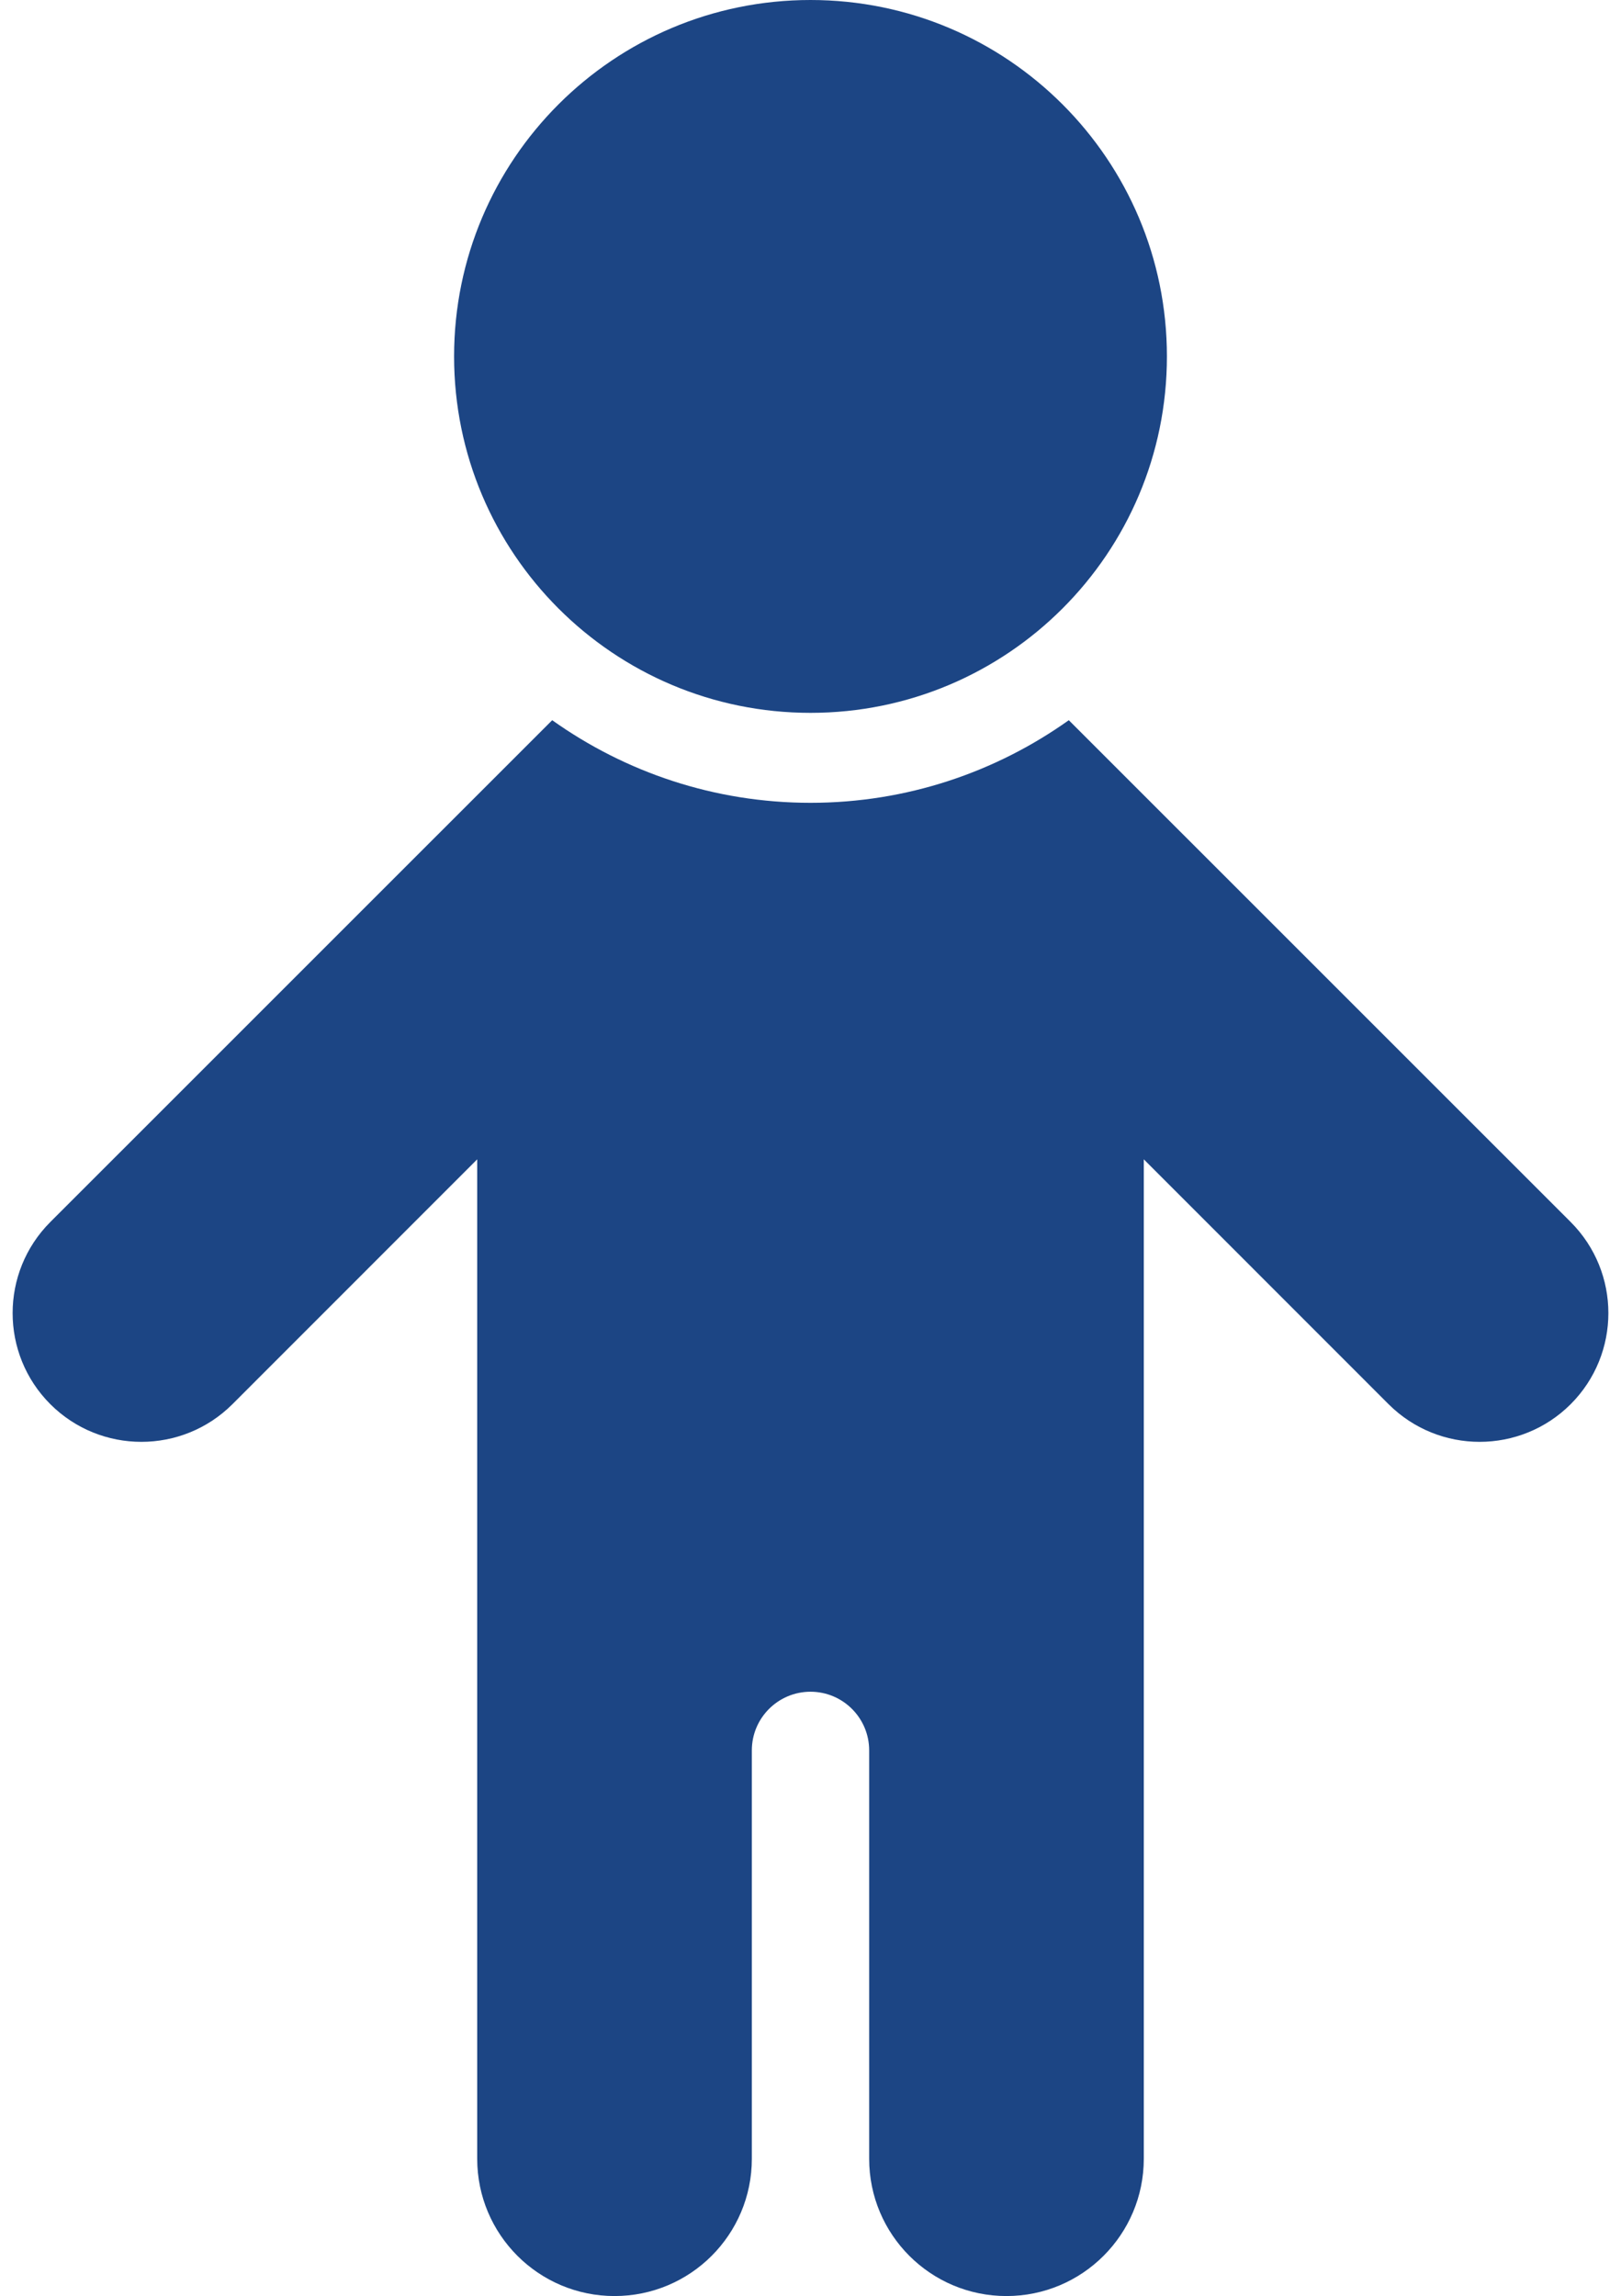
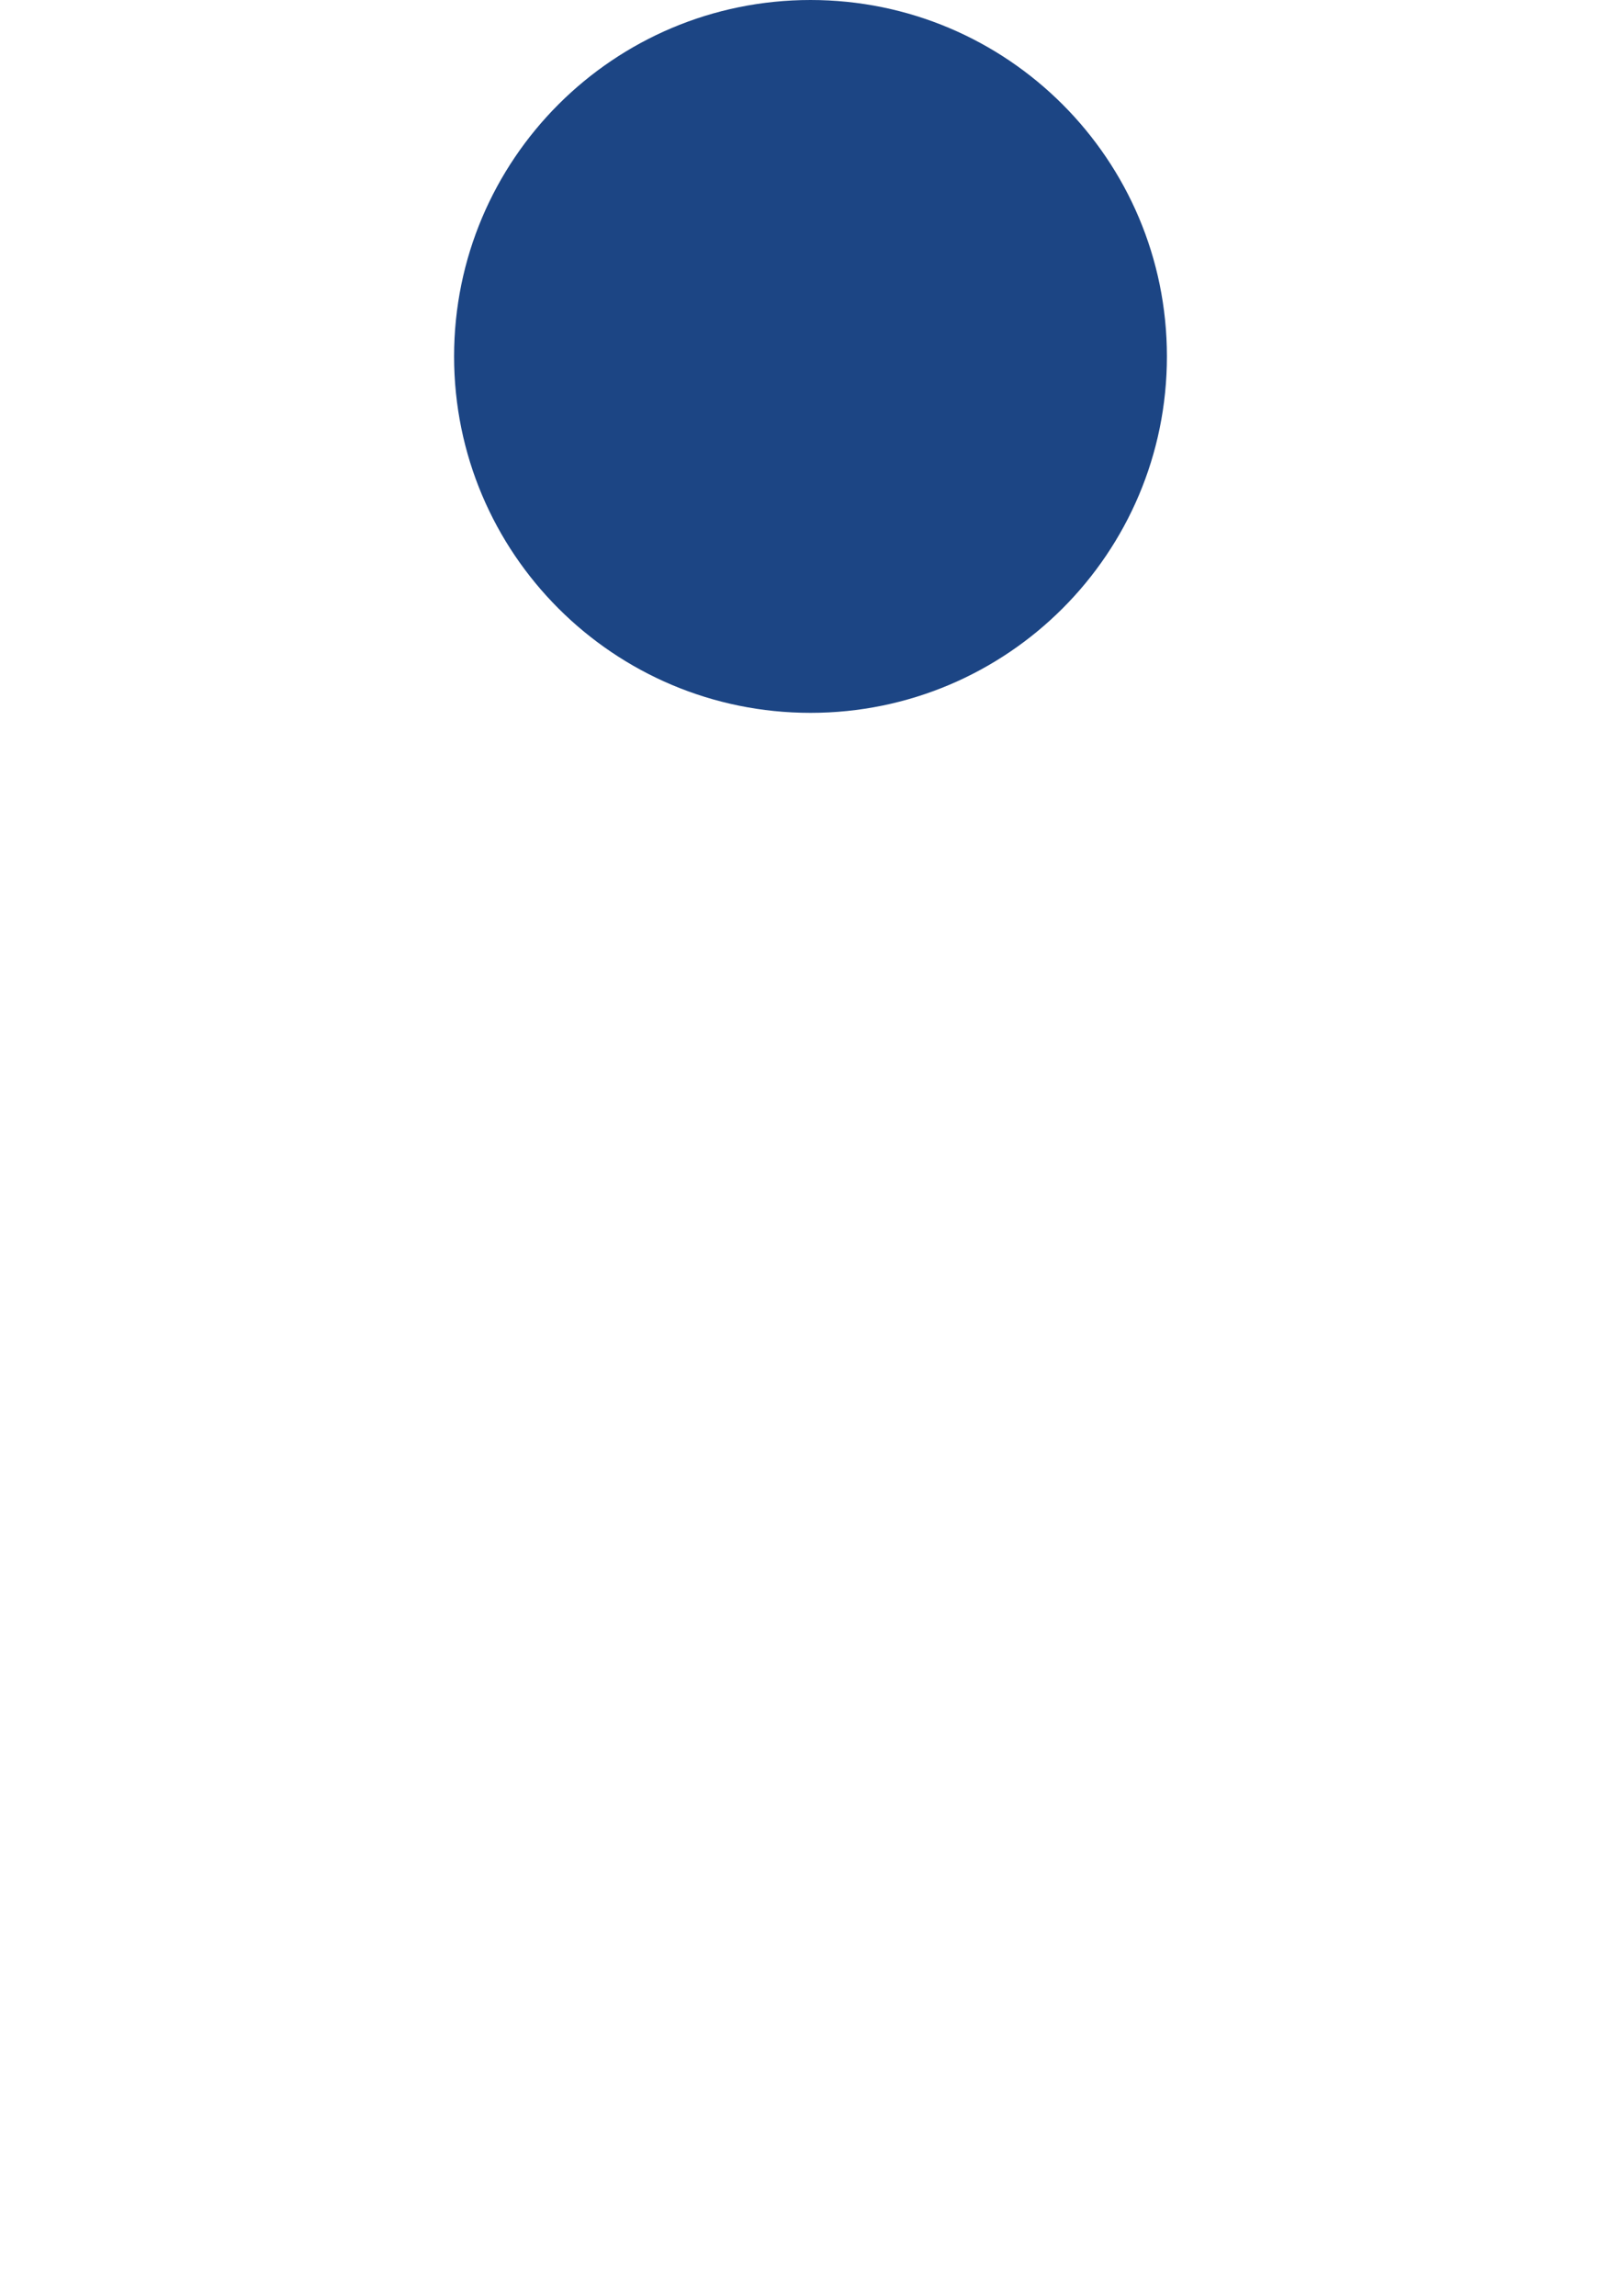
<svg xmlns="http://www.w3.org/2000/svg" fill="#000000" height="100" preserveAspectRatio="xMidYMid meet" version="1" viewBox="14.7 0.0 70.6 100.0" width="70.6" zoomAndPan="magnify">
  <g fill="#1c4584" id="change1_1">
    <path d="M 65.523 15.523 C 65.523 24.098 58.574 31.047 50 31.047 C 41.426 31.047 34.477 24.098 34.477 15.523 C 34.477 6.949 41.426 0 50 0 C 58.574 0 65.523 6.949 65.523 15.523" fill="inherit" />
-     <path d="M 83.109 53.223 L 61.25 31.367 C 58.07 33.629 54.191 34.965 50 34.965 C 45.809 34.965 41.93 33.629 38.75 31.367 L 16.891 53.223 C 14.703 55.414 14.703 58.965 16.891 61.156 C 19.082 63.344 22.633 63.344 24.824 61.156 L 35.484 50.492 L 35.484 94.02 C 35.484 97.324 38.164 100 41.465 100 C 44.77 100 47.445 97.324 47.445 94.02 L 47.445 76.234 C 47.445 74.824 48.59 73.68 50 73.68 C 51.41 73.68 52.555 74.824 52.555 76.234 L 52.555 94.02 C 52.555 97.324 55.23 100 58.535 100 C 61.836 100 64.516 97.324 64.516 94.02 L 64.516 50.492 L 75.176 61.156 C 77.367 63.344 80.918 63.344 83.109 61.156 C 85.297 58.965 85.297 55.414 83.109 53.223" fill="inherit" />
  </g>
</svg>